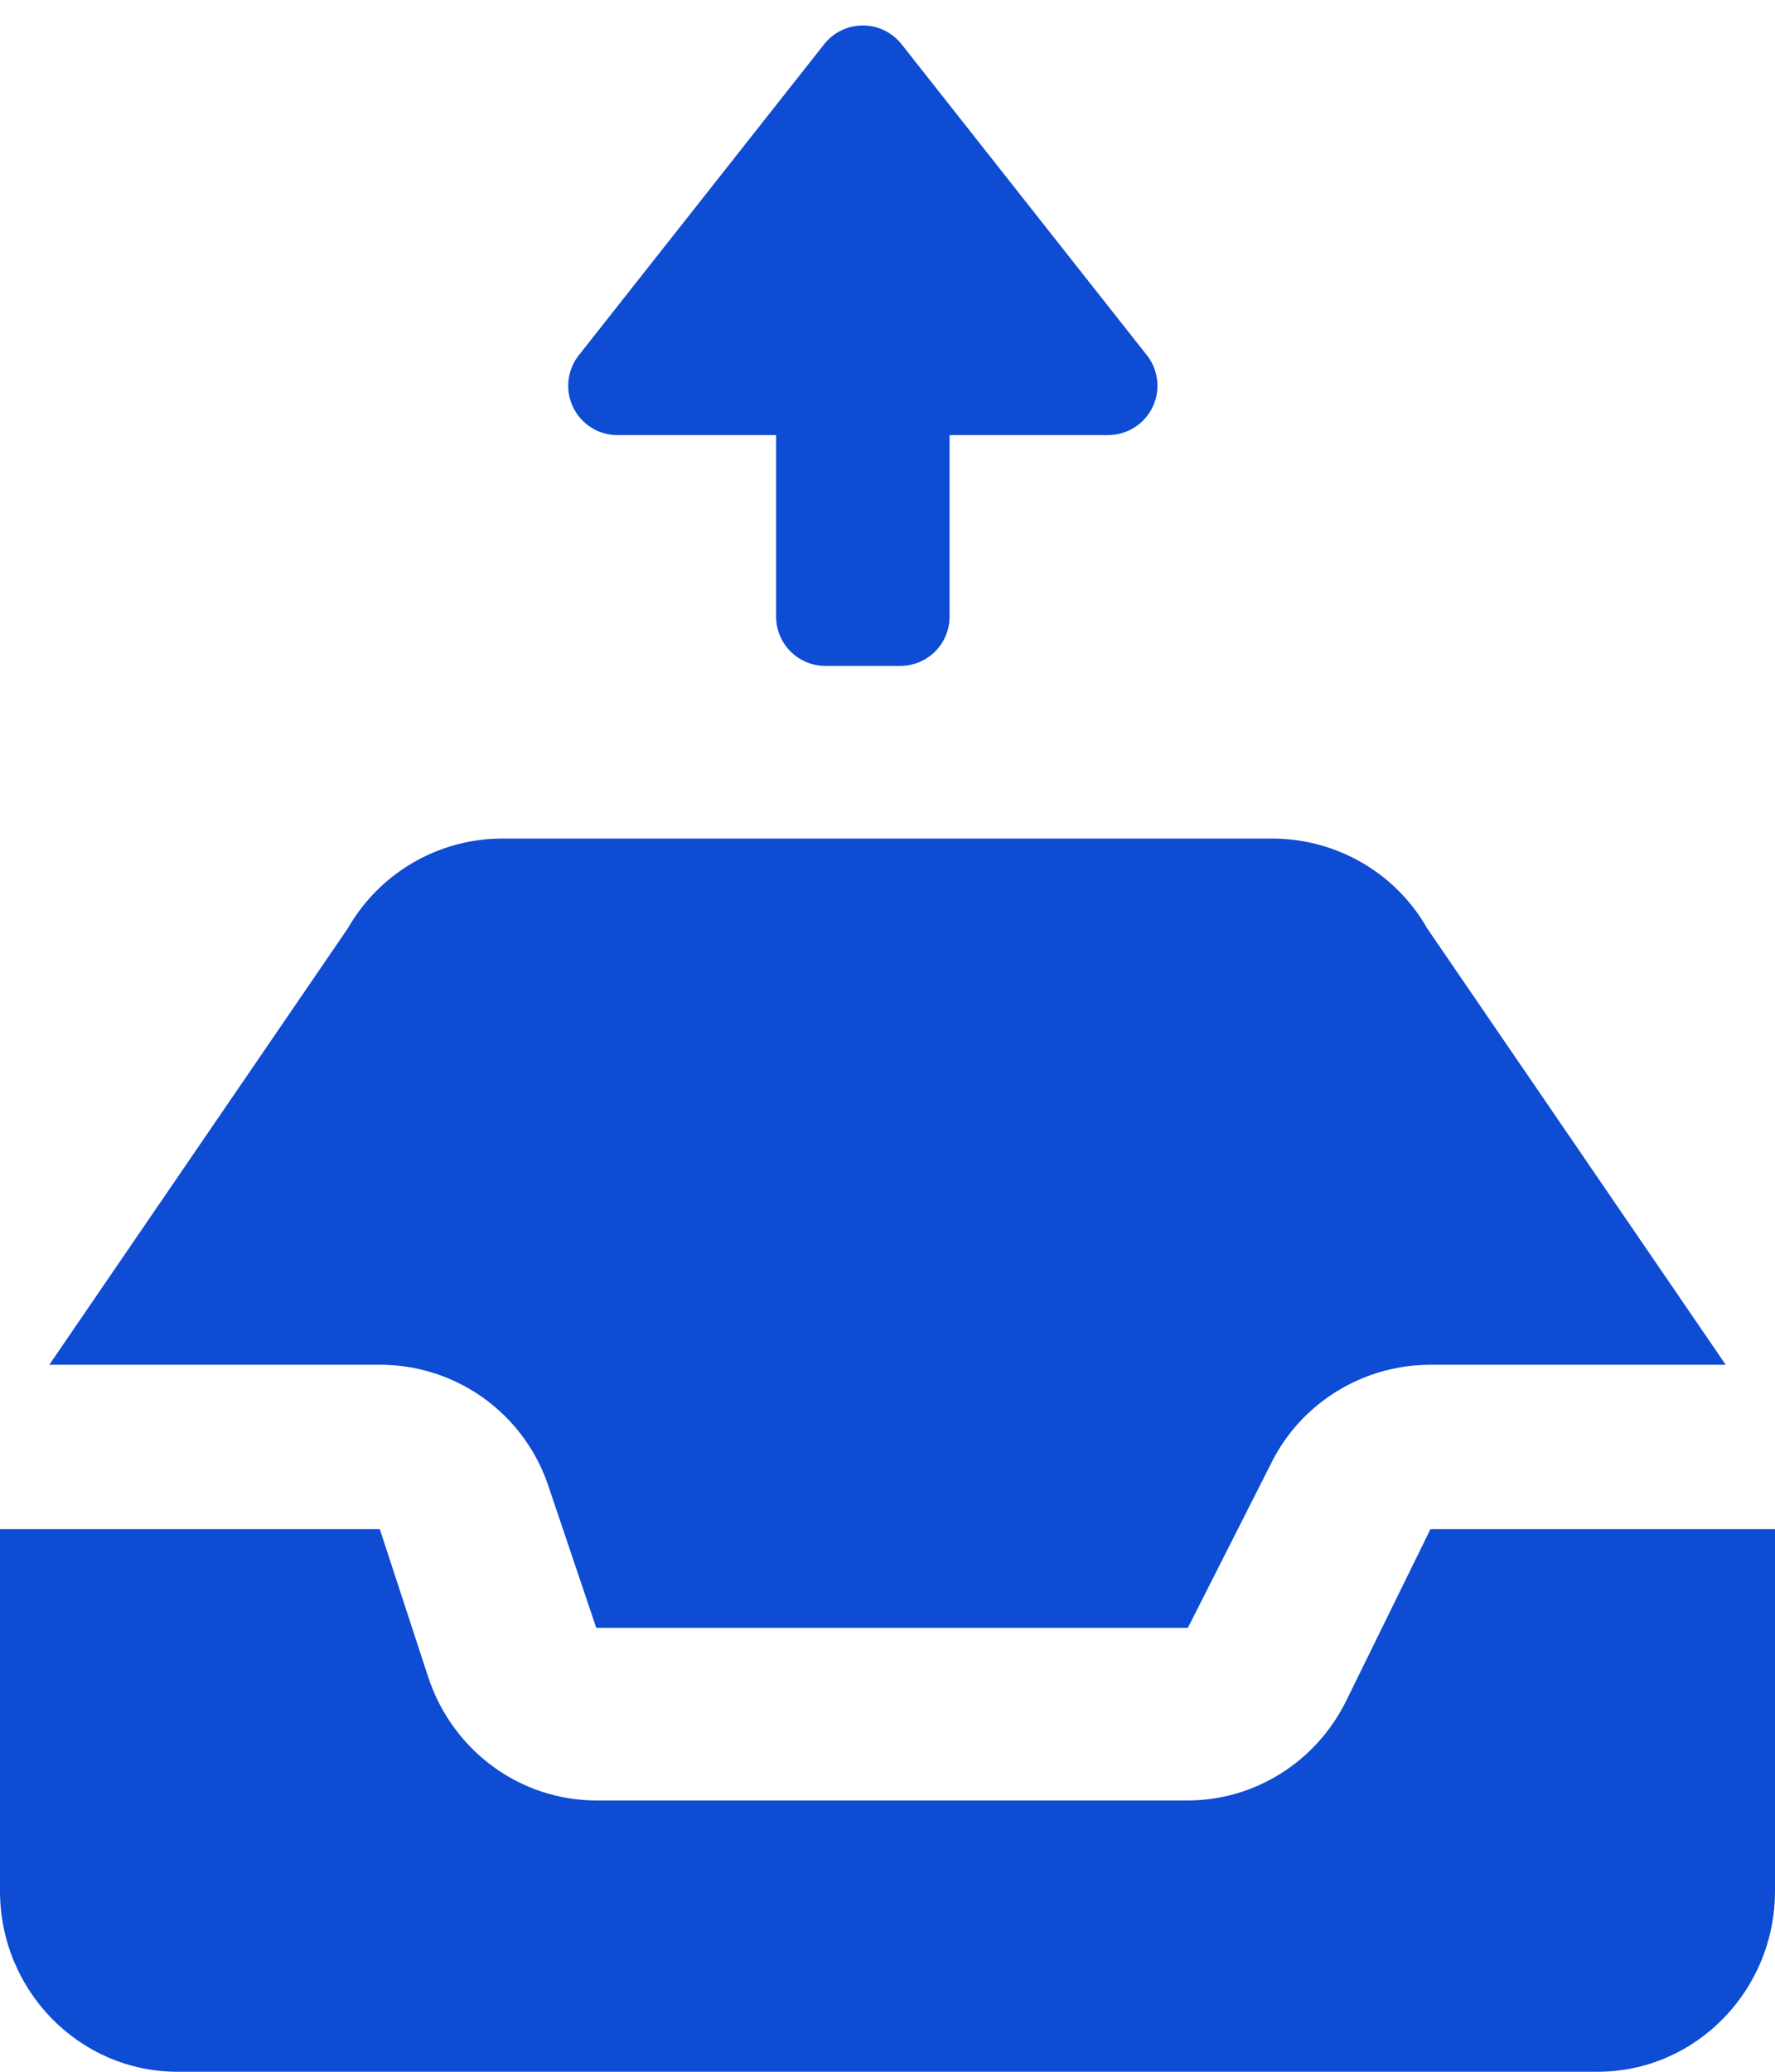
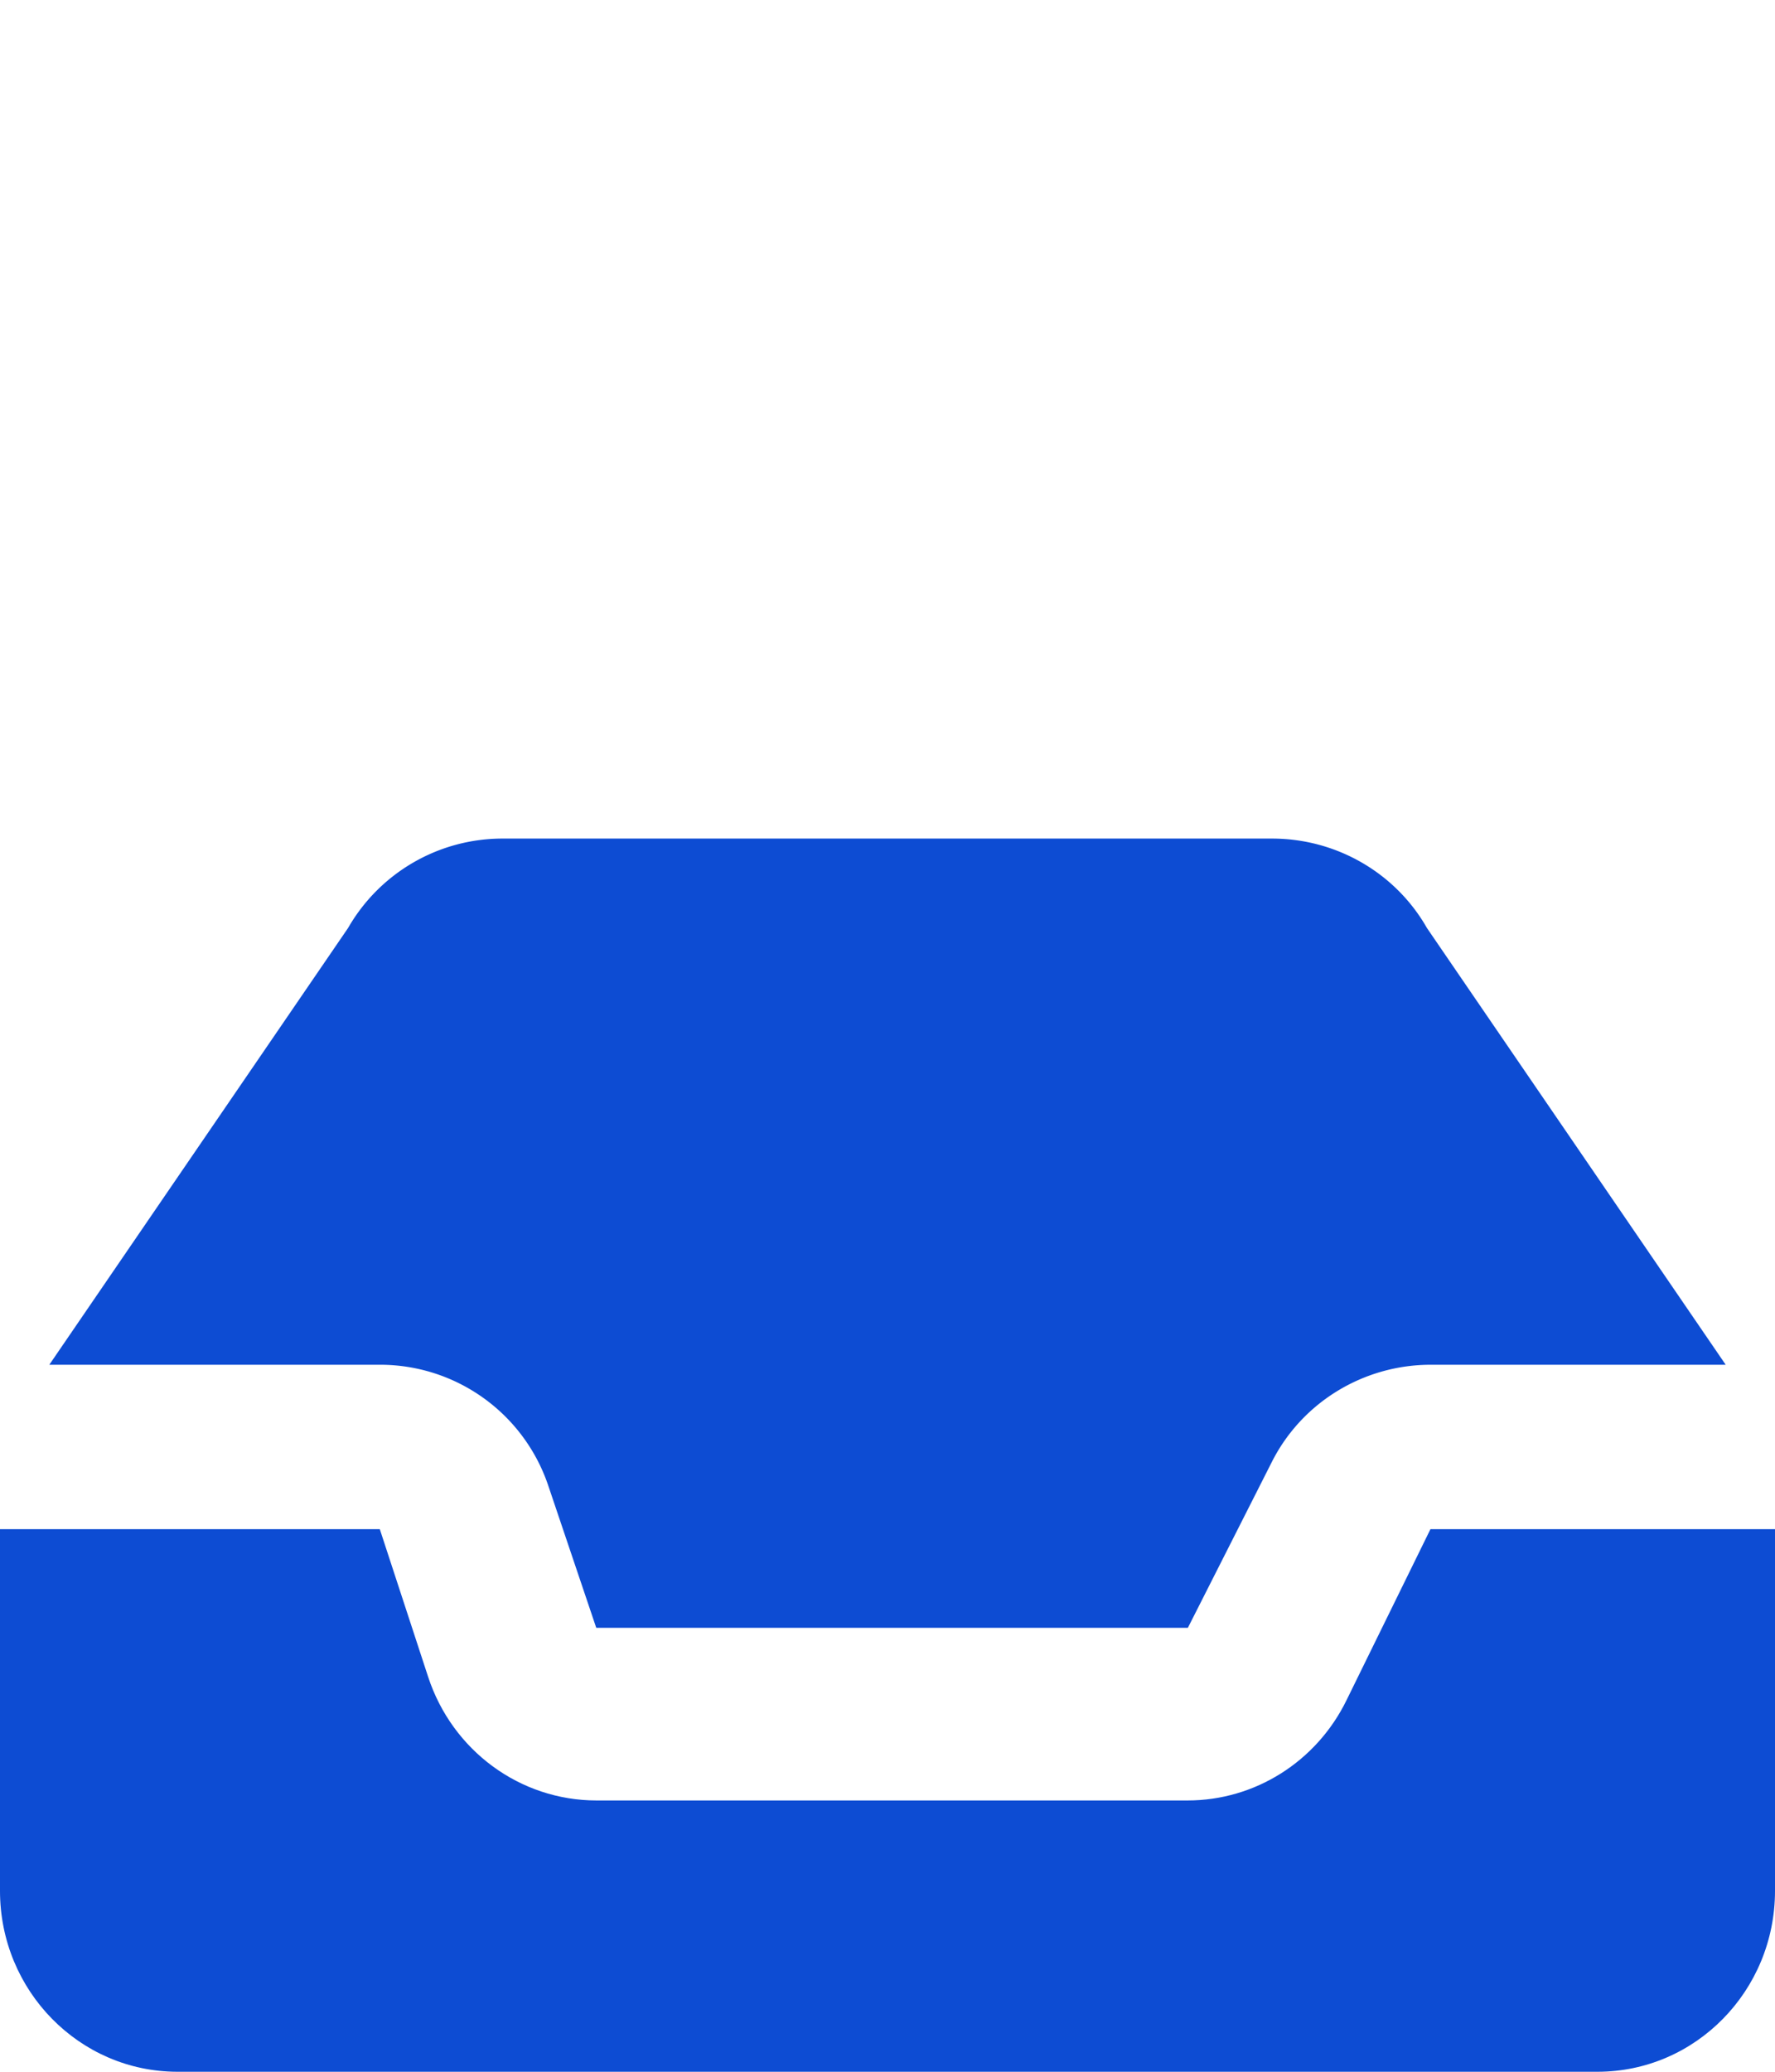
<svg xmlns="http://www.w3.org/2000/svg" width="36" height="42">
  <g fill="#0D4CD3" fill-rule="evenodd">
    <path d="M36 31v7.333C36 40.358 34.388 42 32.4 42H3.6C1.612 42 0 40.358 0 38.333V31h7.703l.98 2.993c.49 1.497 1.865 2.507 3.414 2.507h11.99c1.364 0 2.61-.785 3.22-2.027L29.012 31H36z" />
    <path d="M1 27.667l6.06-8.855A3.611 3.611 0 0110.2 17h15.6c1.302 0 2.502.693 3.14 1.812L35 27.667h-5.98c-1.364 0-2.611.76-3.222 1.965L24.092 33H12.093l-.98-2.902a3.599 3.599 0 00-3.418-2.431H1z" />
-     <path d="M12.525 8.82h3.216v3.68a1 1 0 001 1h1.518a1 1 0 001-1V8.82h3.216a1 1 0 00.785-1.619L18.285.897a1 1 0 00-1.57 0L11.74 7.201a1 1 0 00.785 1.62z" fill-rule="nonzero" />
  </g>
</svg>